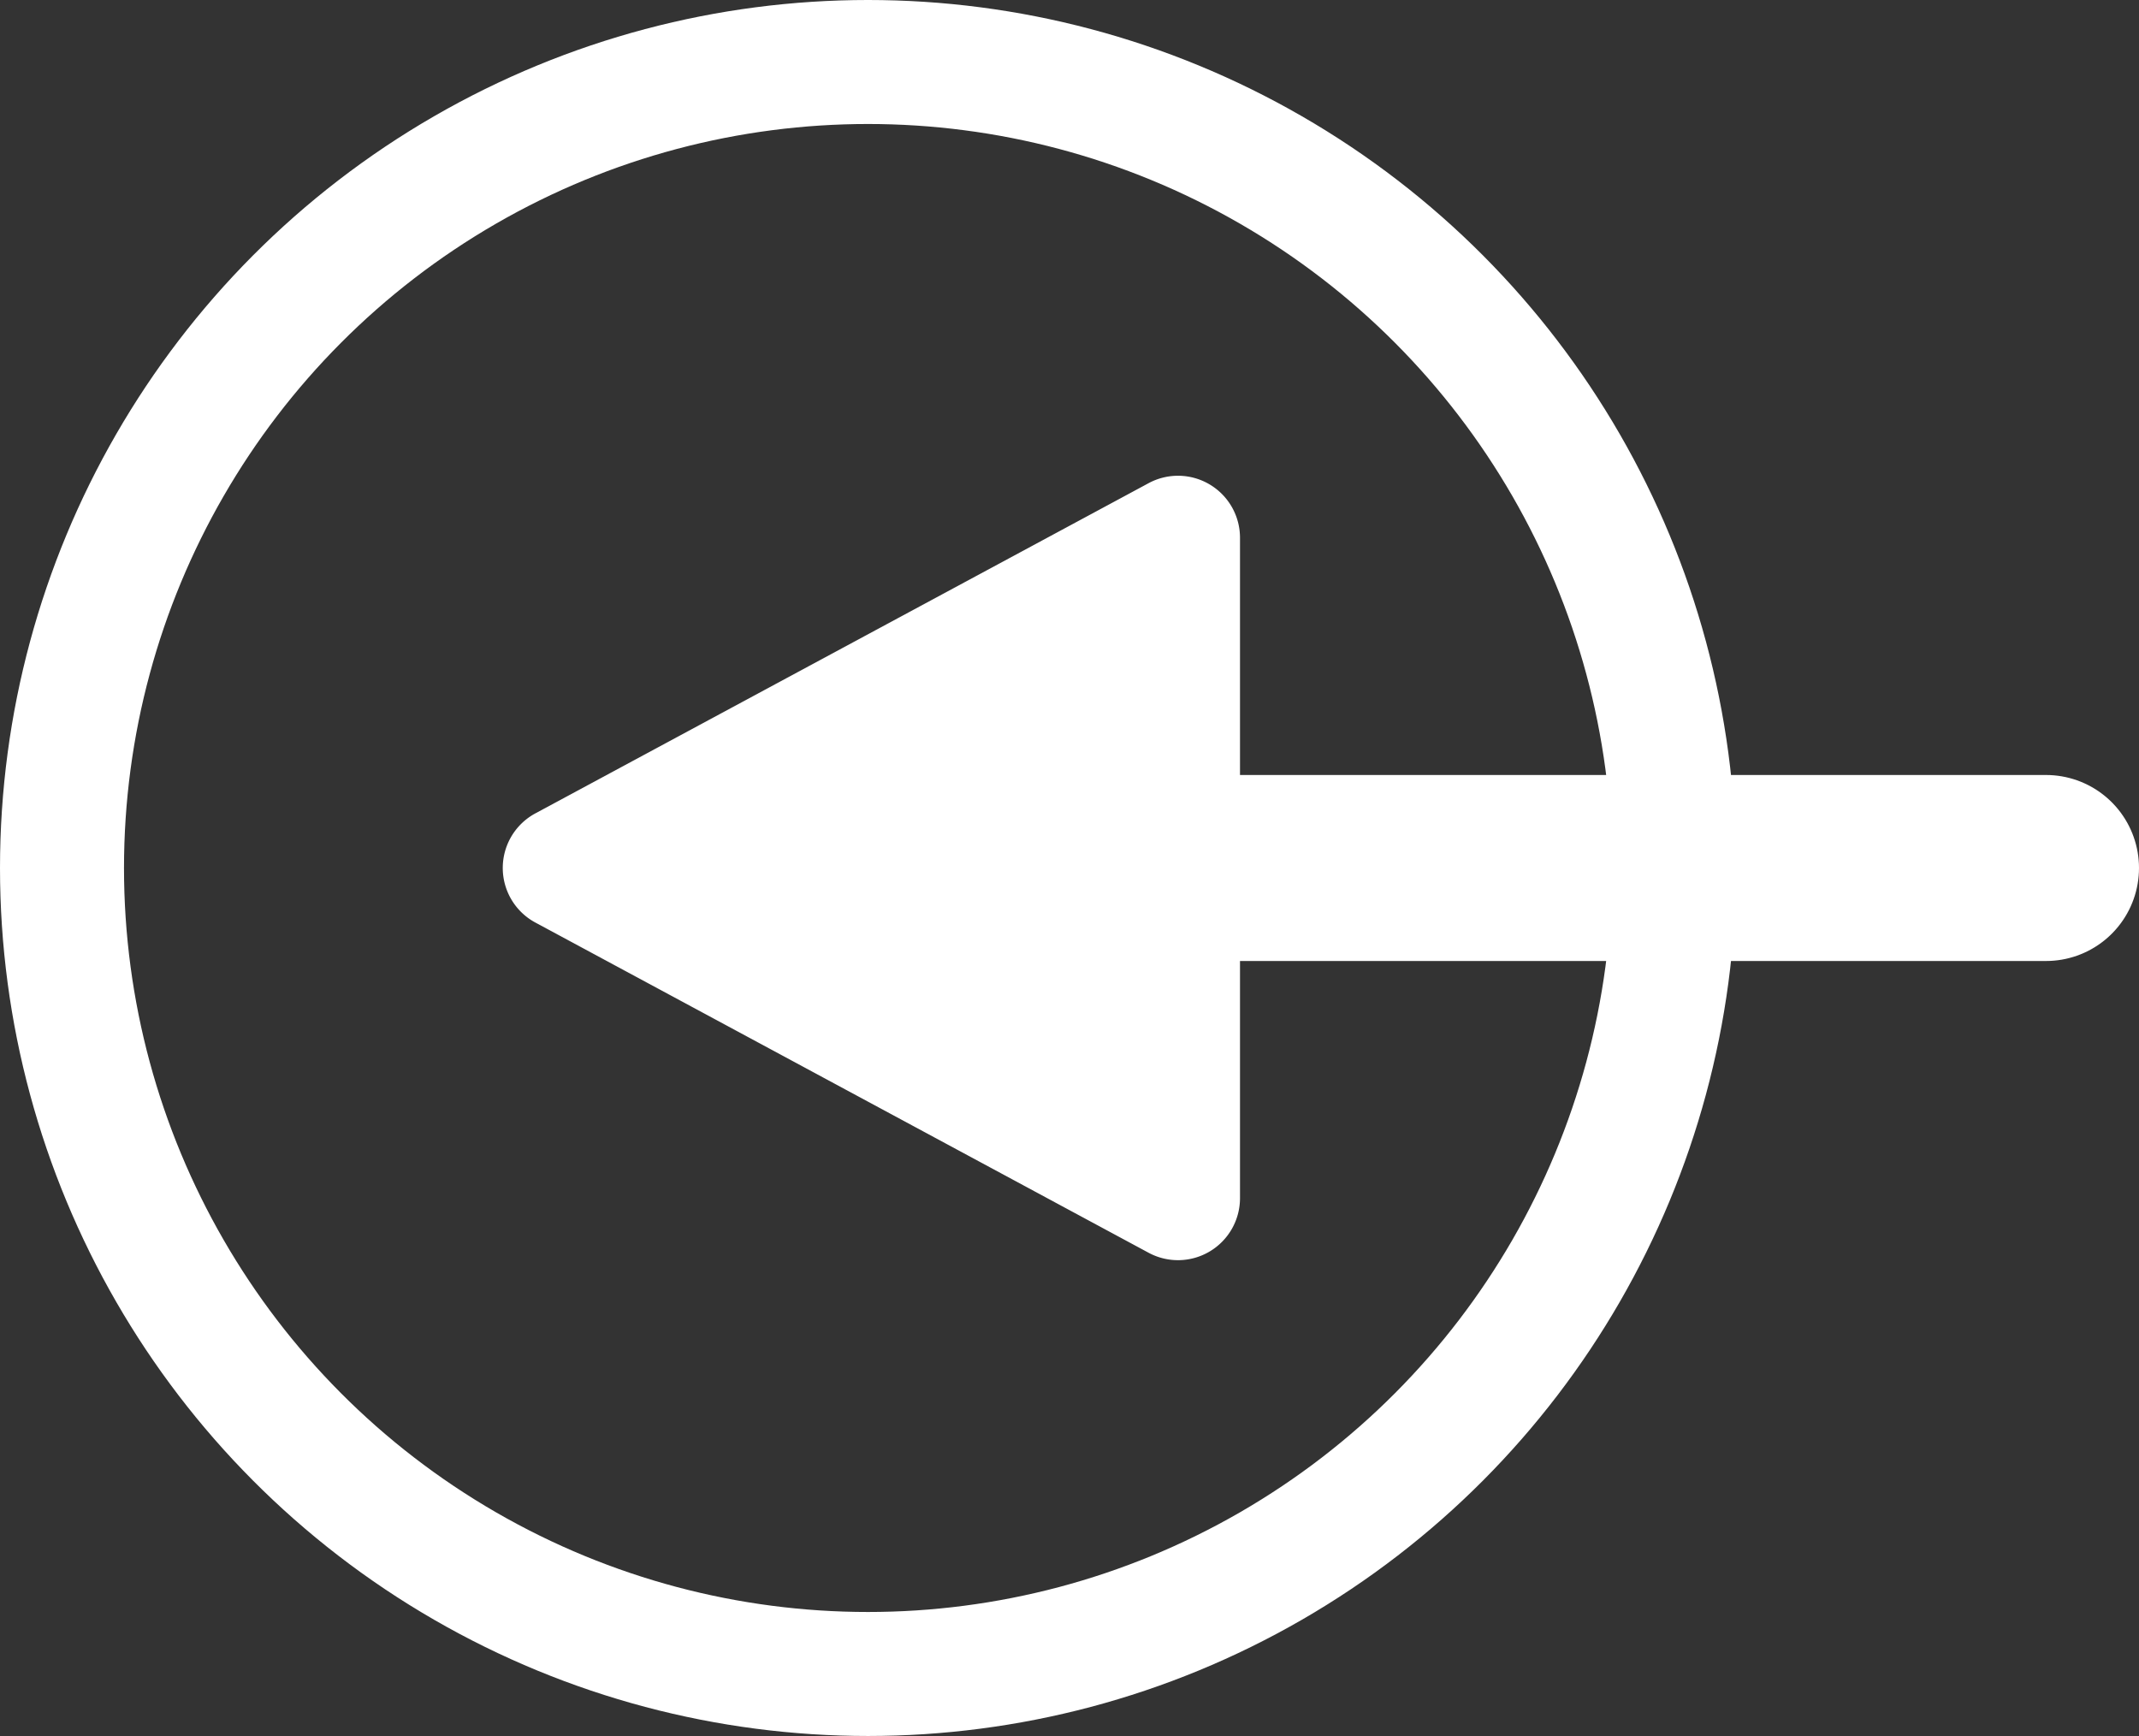
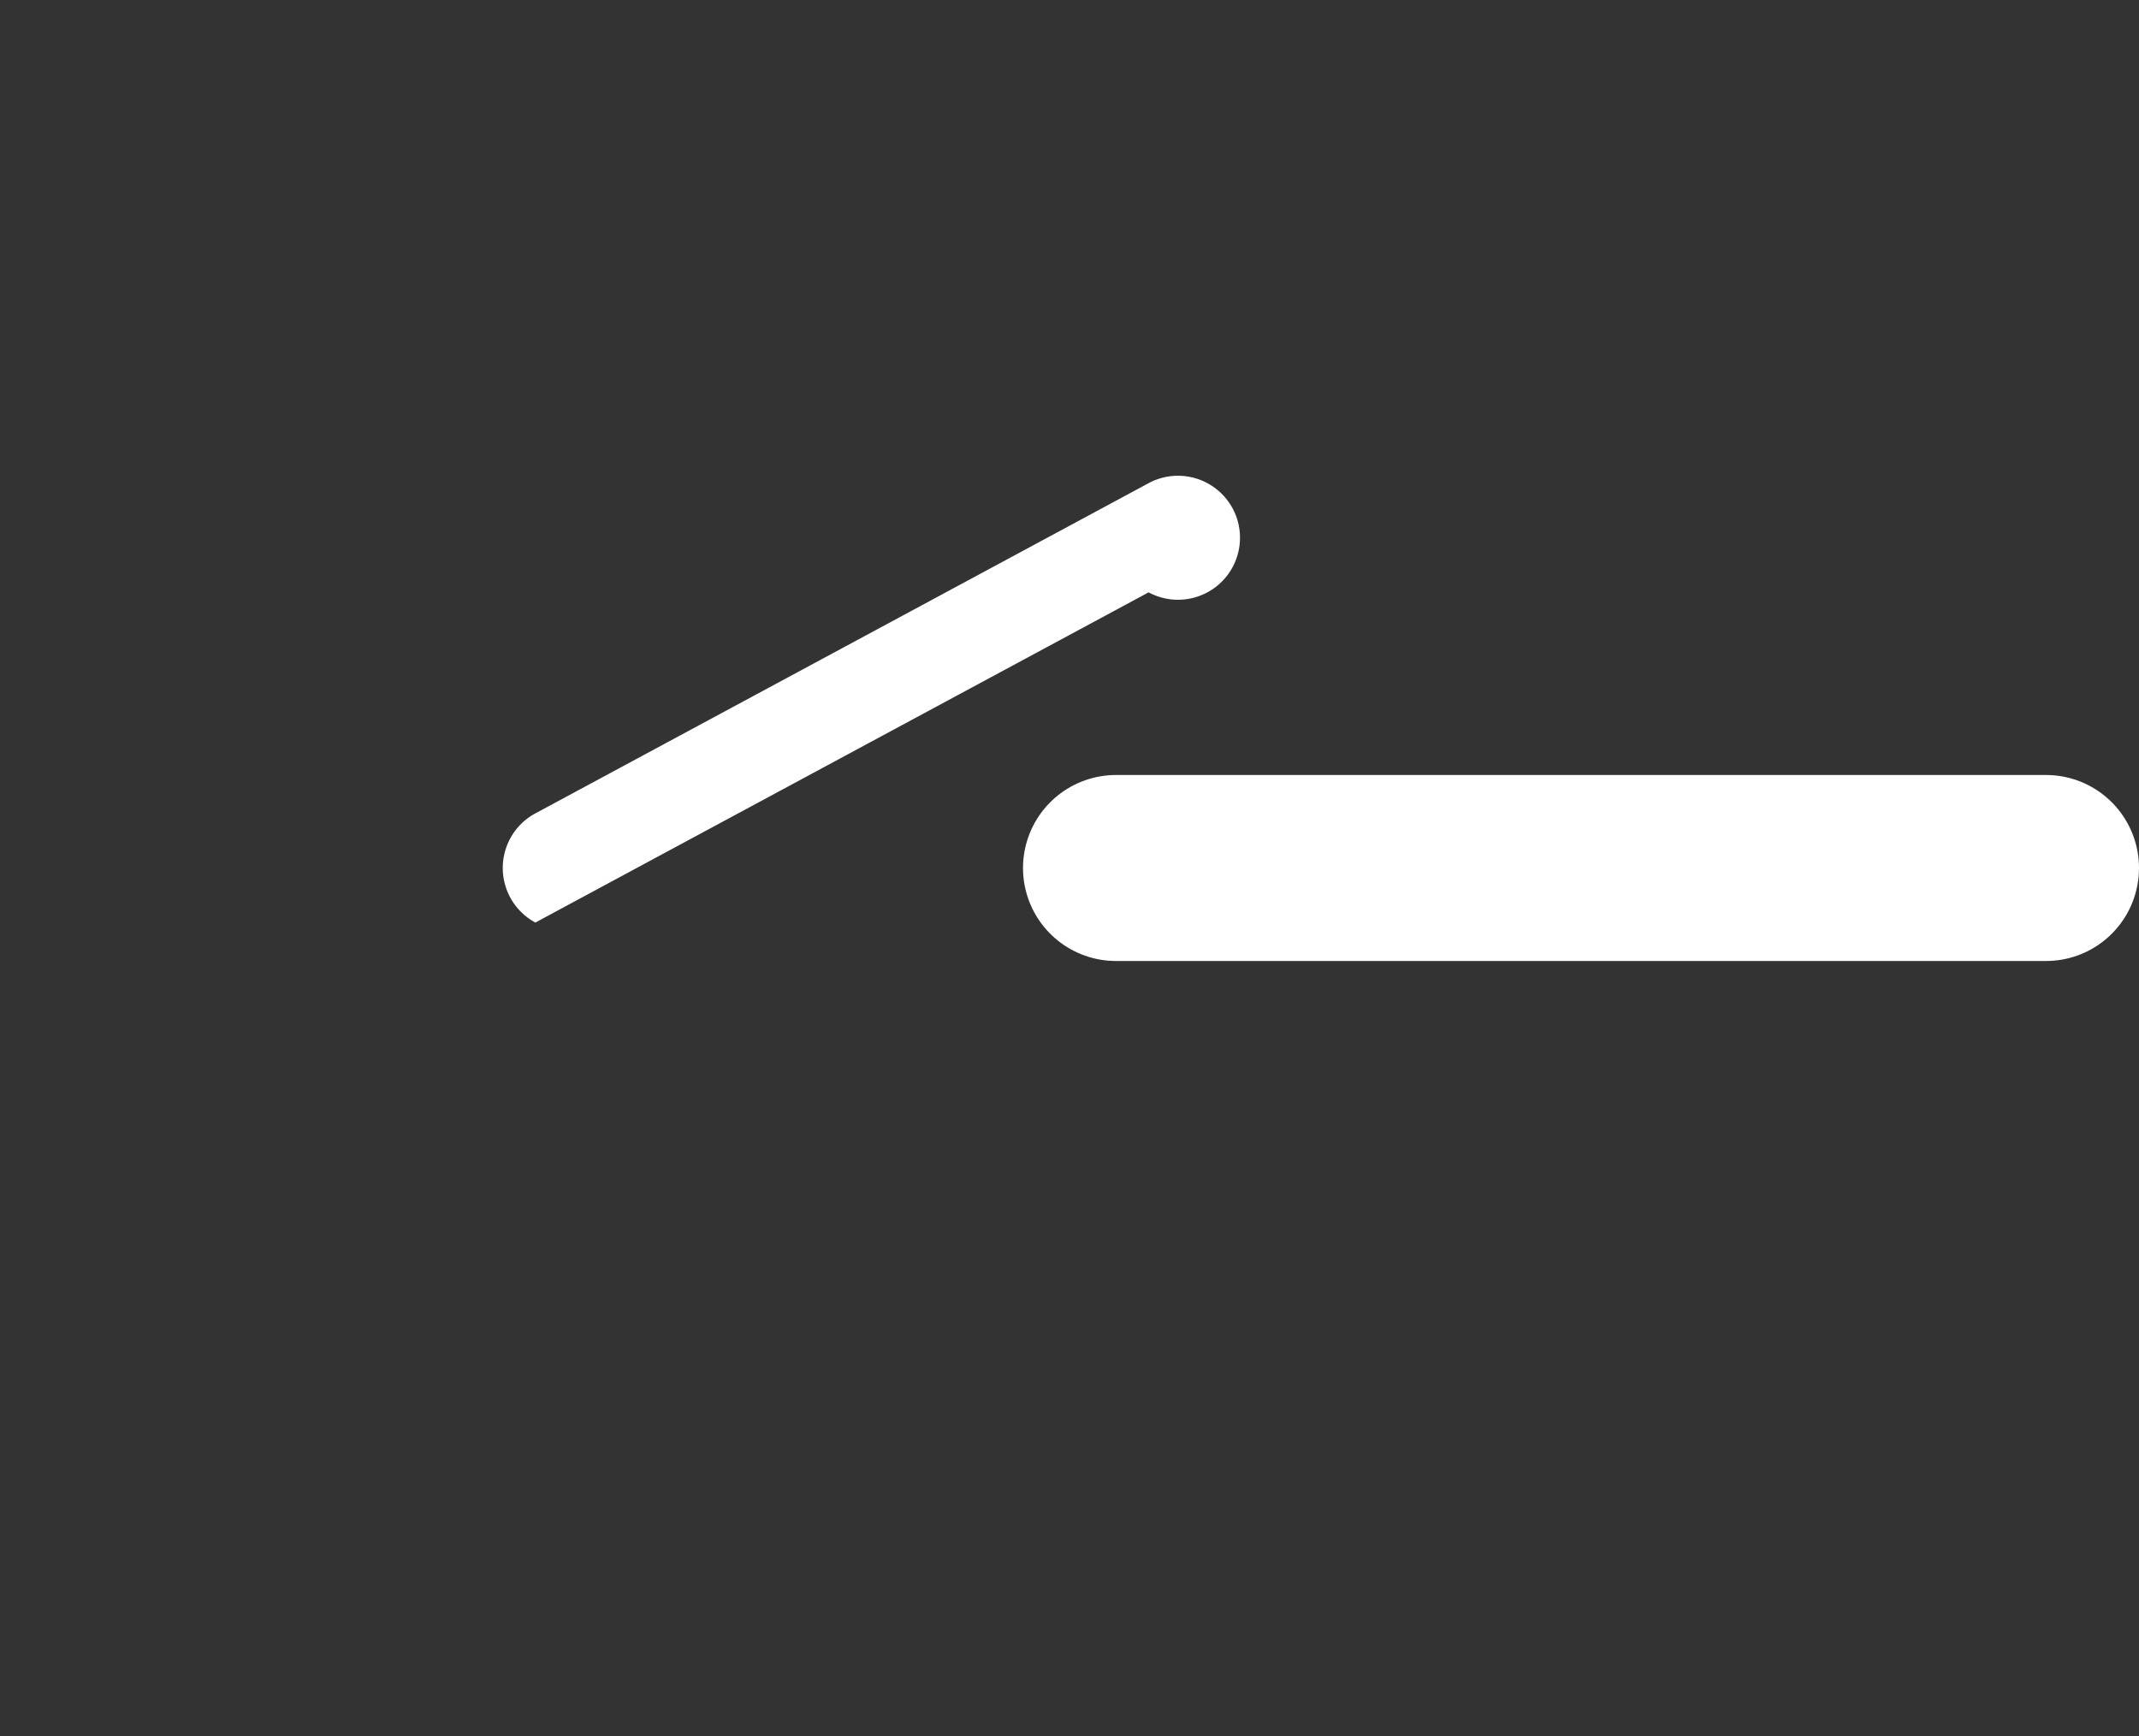
<svg xmlns="http://www.w3.org/2000/svg" viewBox="0 0 34.5 28">
  <rect x="0" y="0" width="34.5" height="28" fill="#333333" stroke="none" />
  <g data-name="Raggruppa 13">
    <path fill="none" stroke="#fff" stroke-linecap="round" stroke-width="3" d="M18 14h15" data-name="Linea 4" />
-     <path fill="#fff" d="M8.635 14.88a1 1 0 0 1 0-1.761l9.891-5.326A1 1 0 0 1 20 8.674v10.652a1 1 0 0 1-1.474.88Z" data-name="Poligono 2" />
+     <path fill="#fff" d="M8.635 14.88a1 1 0 0 1 0-1.761l9.891-5.326A1 1 0 0 1 20 8.674a1 1 0 0 1-1.474.88Z" data-name="Poligono 2" />
    <g fill="none" stroke="#fff" stroke-width="2" data-name="Ellisse 1">
-       <circle cx="14" cy="14" r="14" stroke="none" />
-       <circle cx="14" cy="14" r="13" />
-     </g>
+       </g>
  </g>
</svg>